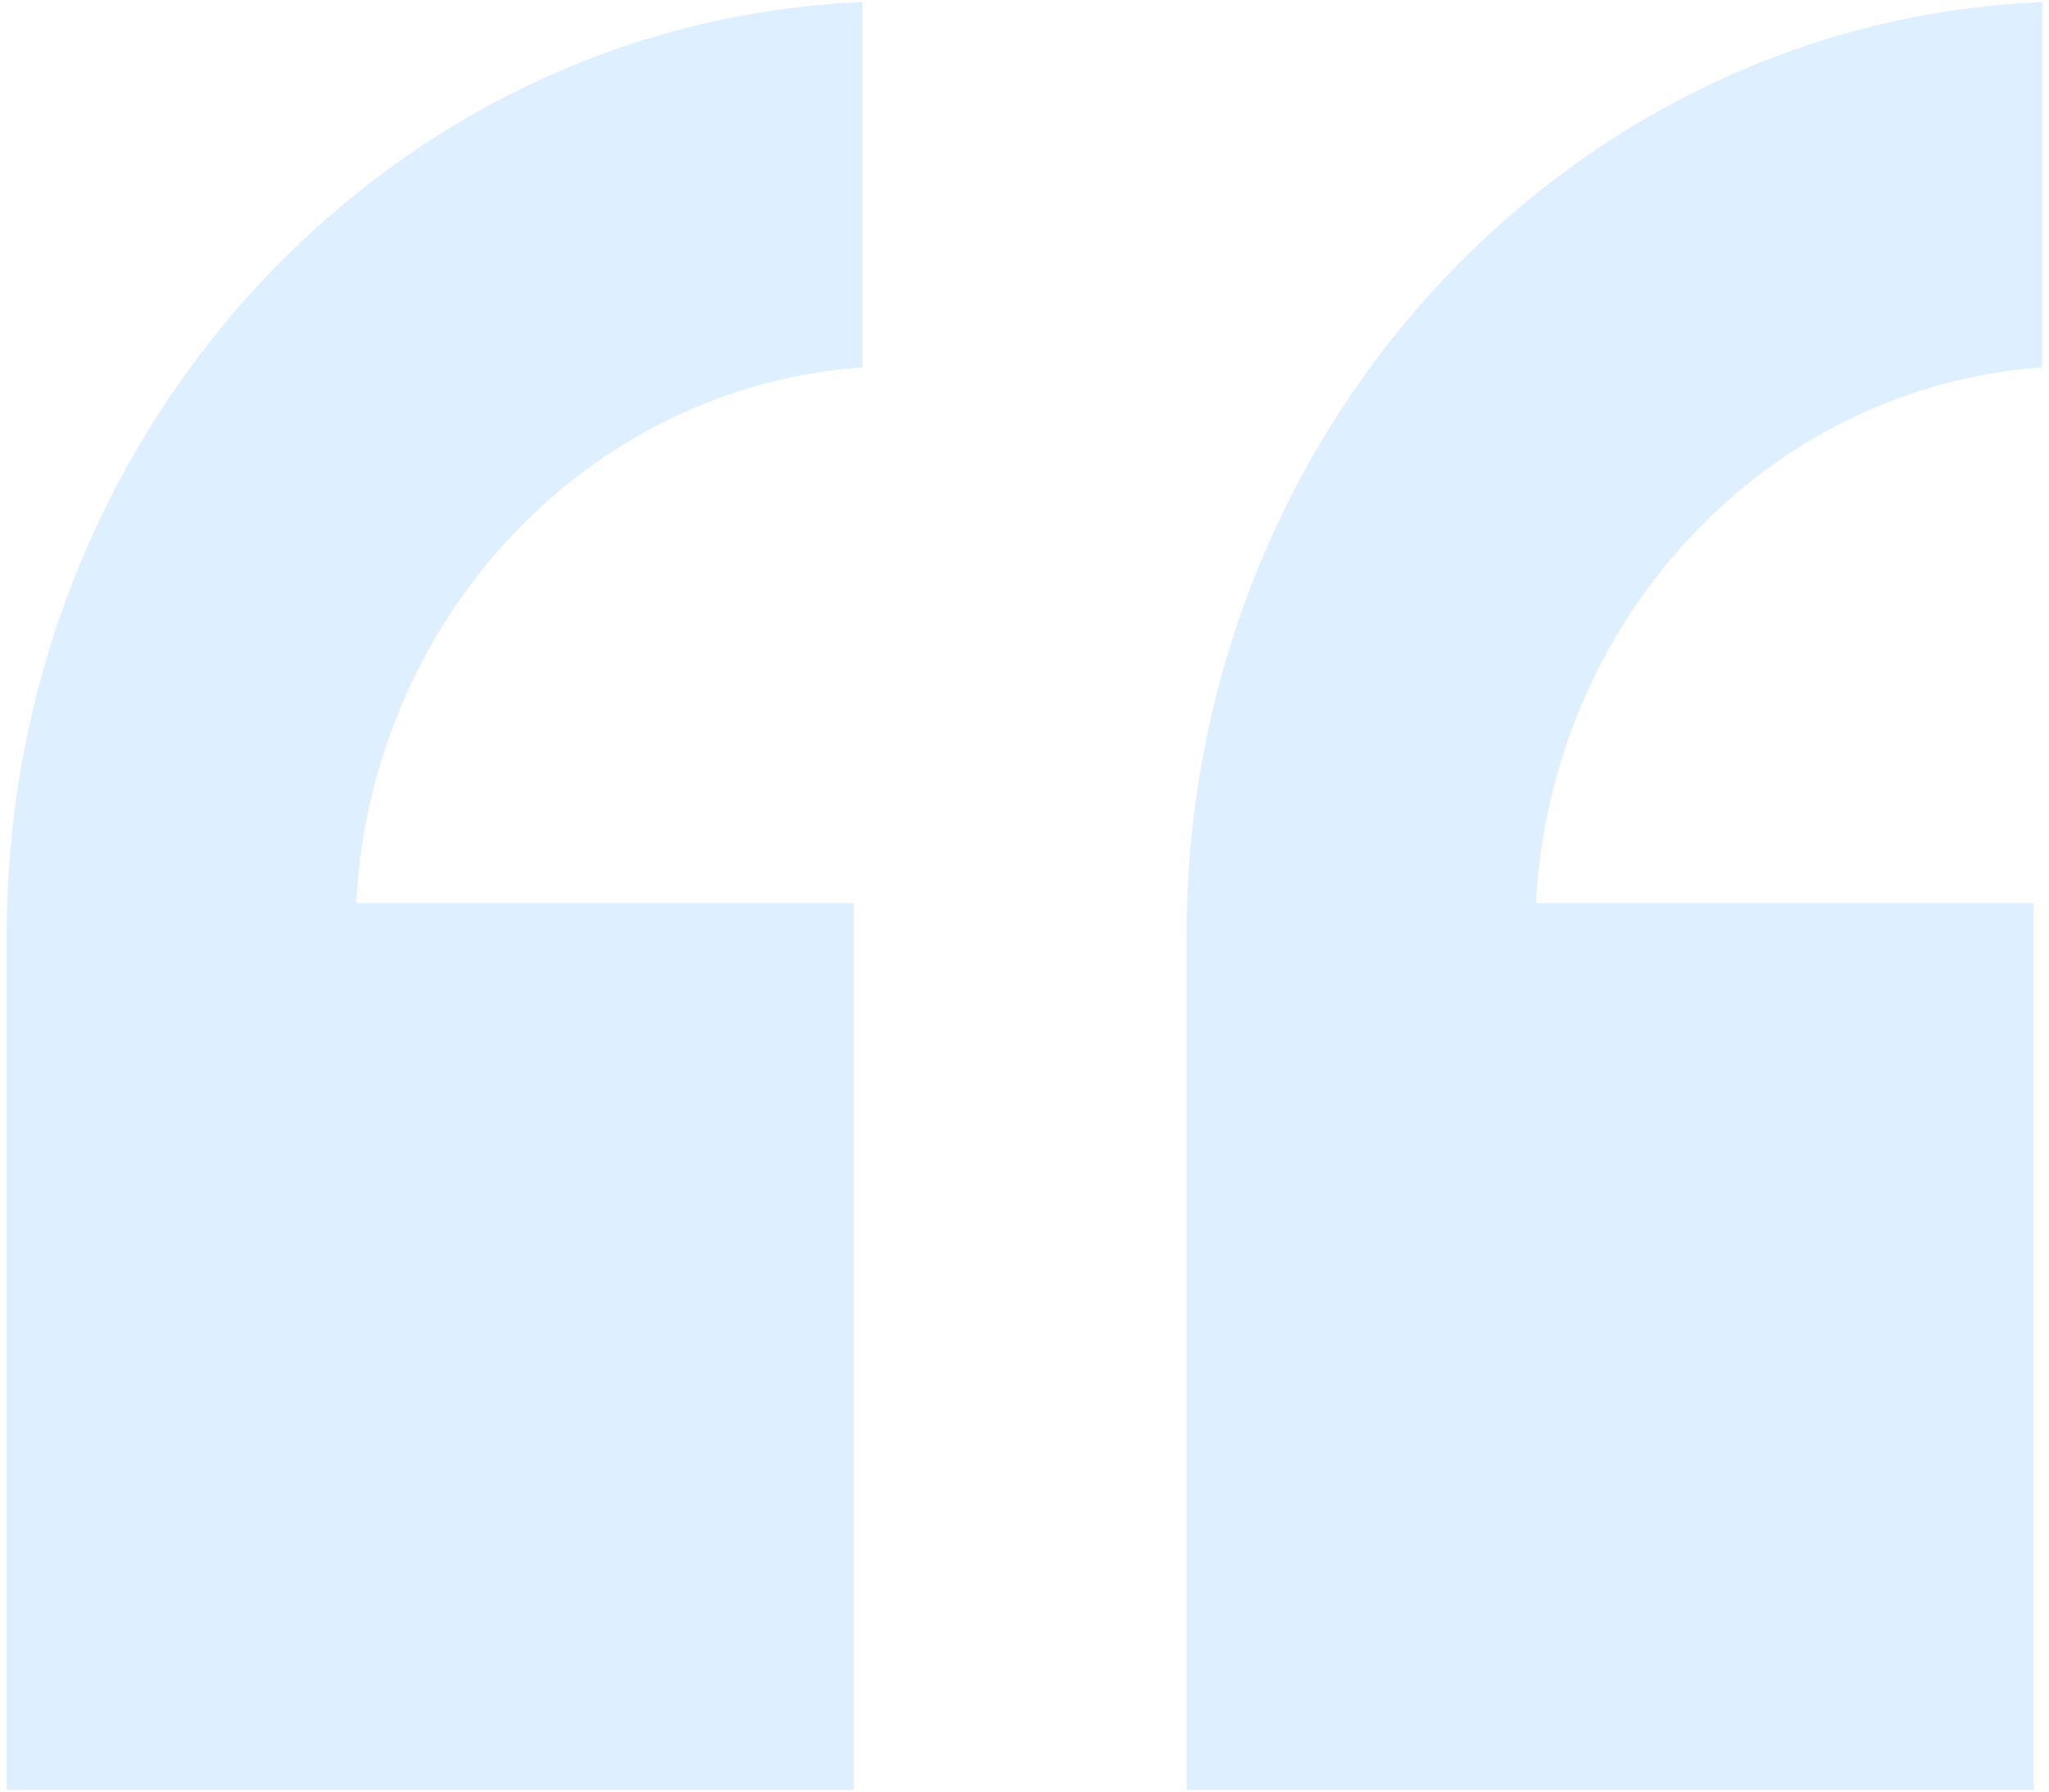
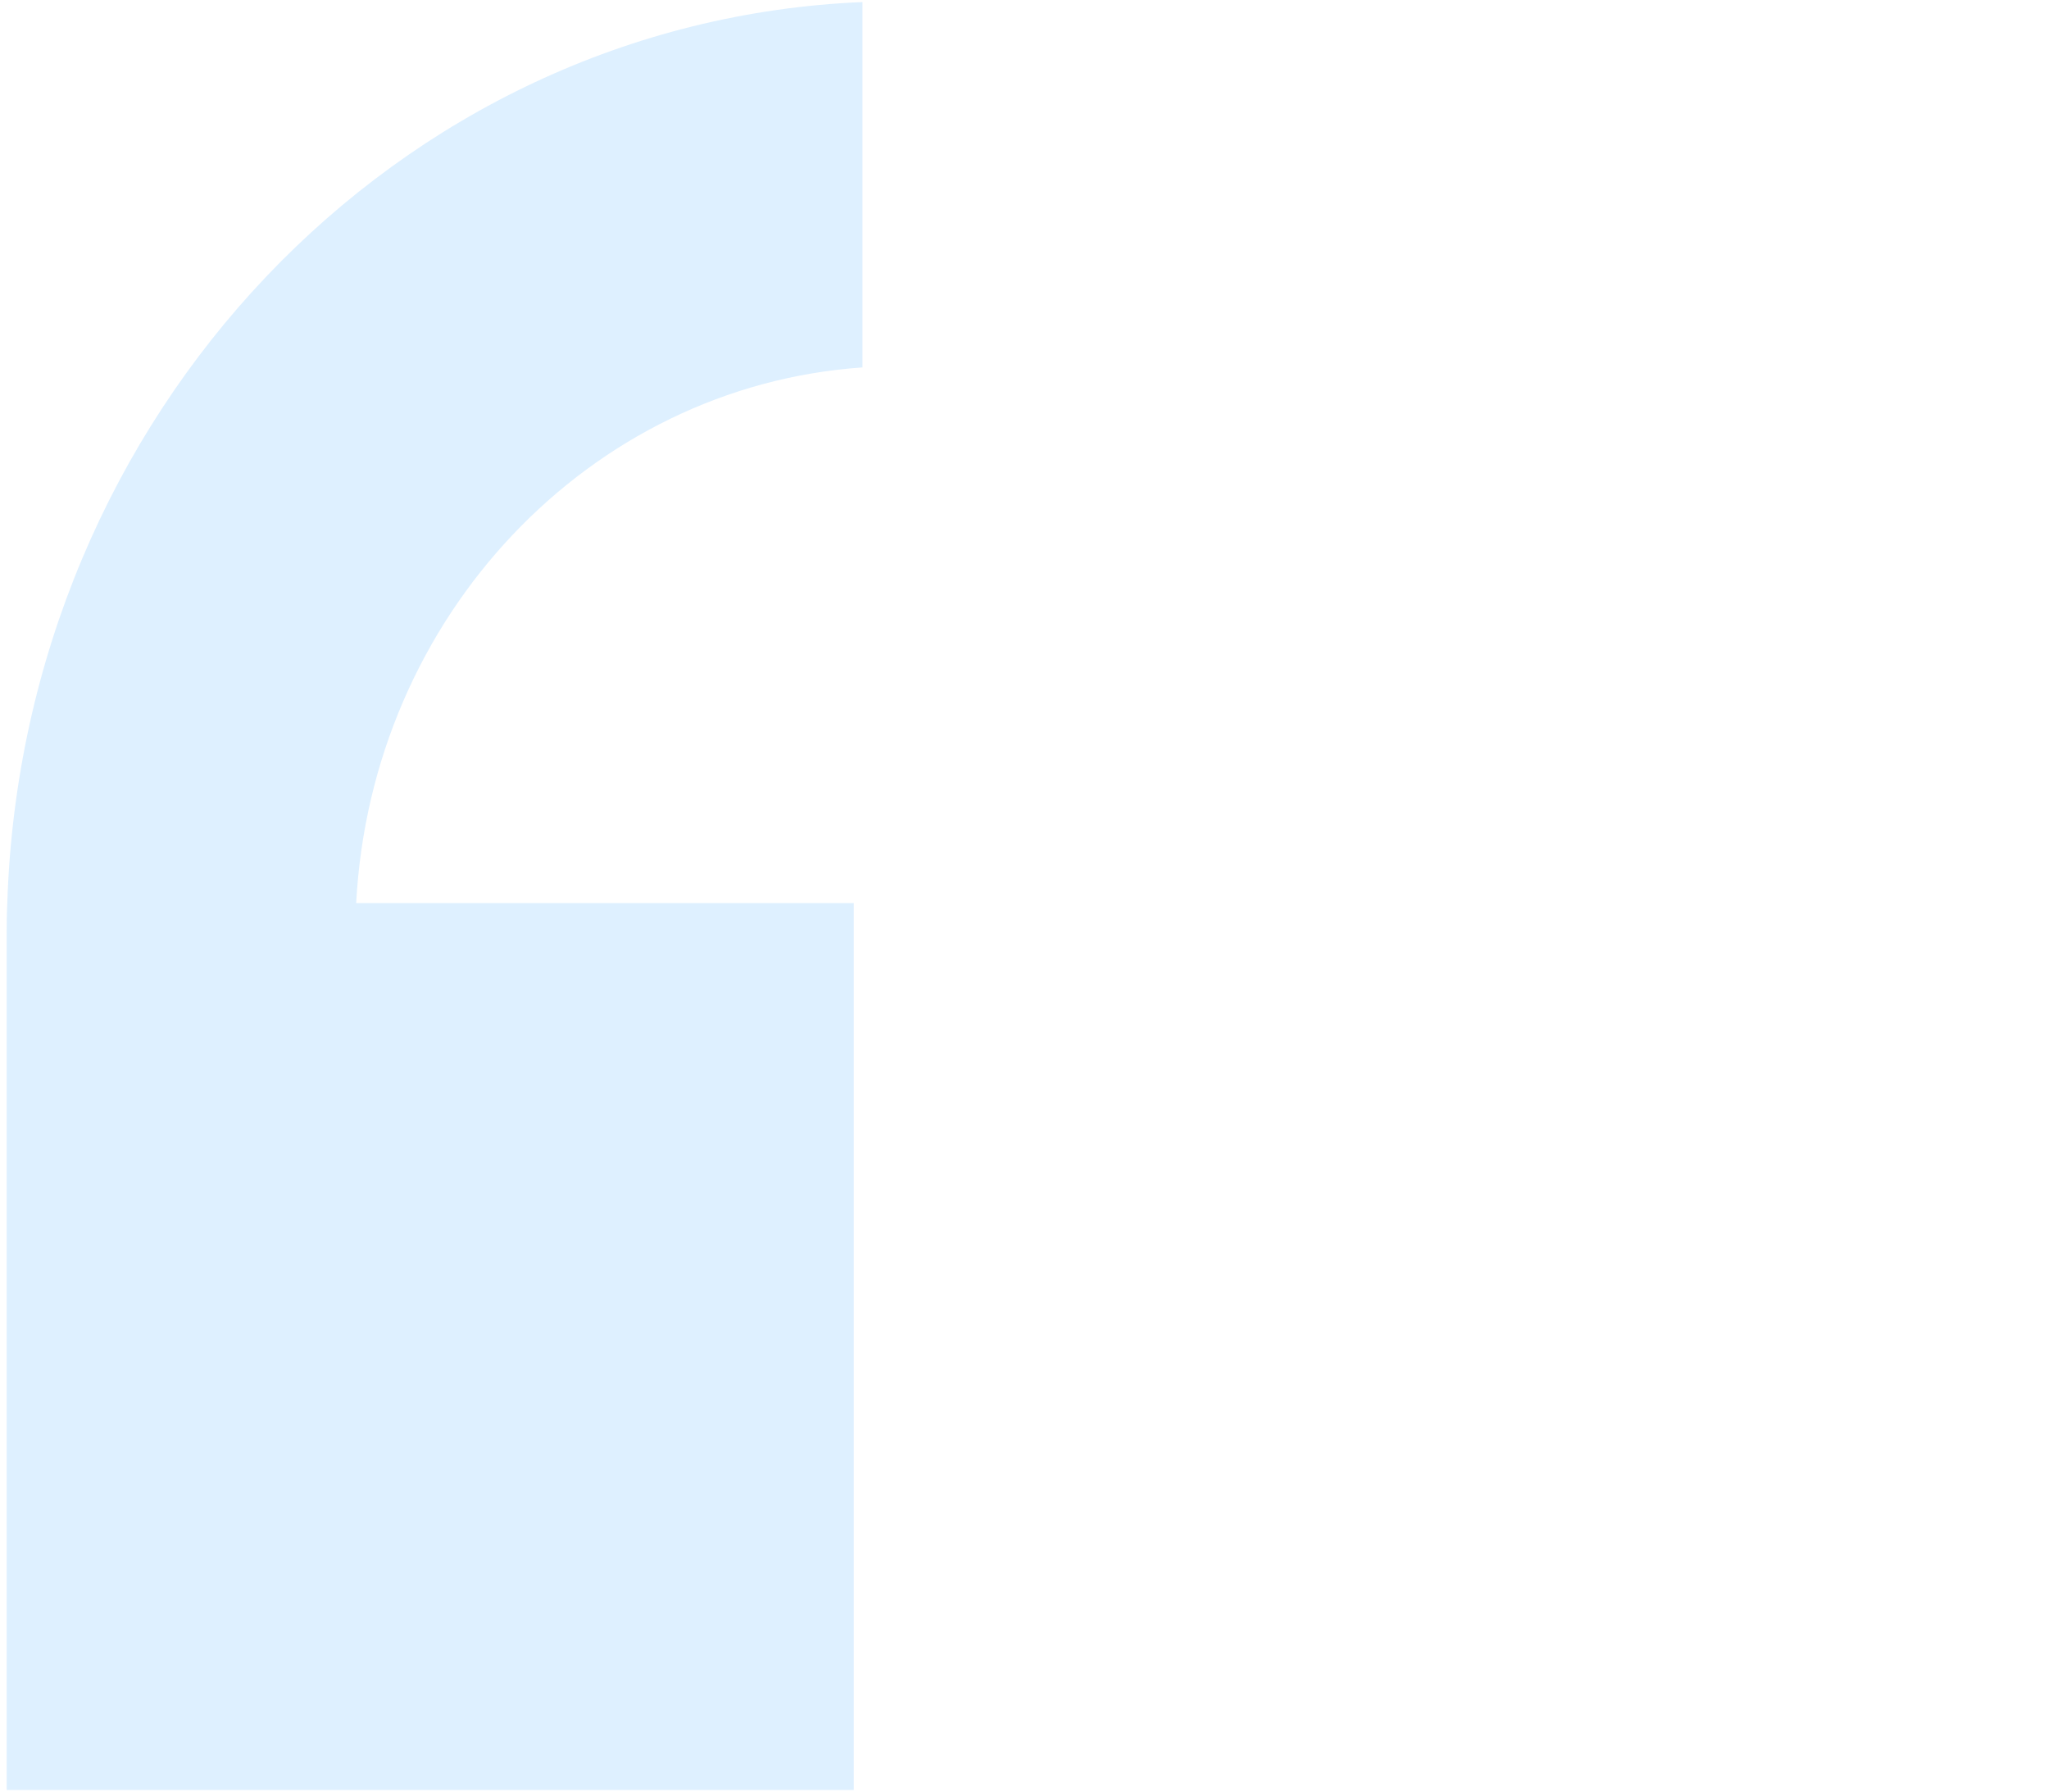
<svg xmlns="http://www.w3.org/2000/svg" width="215" height="188" viewBox="0 0 215 188" fill="none">
-   <path d="M124.5 187.783V98.105C124.5 96.978 124.513 95.852 124.564 94.743C126.209 43.513 165.426 2.256 214.3 0.217V38.545C185.65 40.531 162.768 64.66 161.175 94.743H213.39V187.783H124.5Z" fill="#BADFFF" fill-opacity="0.47" />
-   <path d="M0.7 187.783V98.105C0.7 96.978 0.712 95.852 0.764 94.743C2.409 43.513 41.626 2.256 90.5 0.217V38.545C61.85 40.531 38.968 64.66 37.374 94.743H89.59V187.783H0.7Z" fill="#BADFFF" fill-opacity="0.47" />
+   <path d="M0.7 187.783V98.105C0.7 96.978 0.712 95.852 0.764 94.743C2.409 43.513 41.626 2.256 90.5 0.217V38.545C61.85 40.531 38.968 64.66 37.374 94.743H89.59V187.783Z" fill="#BADFFF" fill-opacity="0.47" />
</svg>